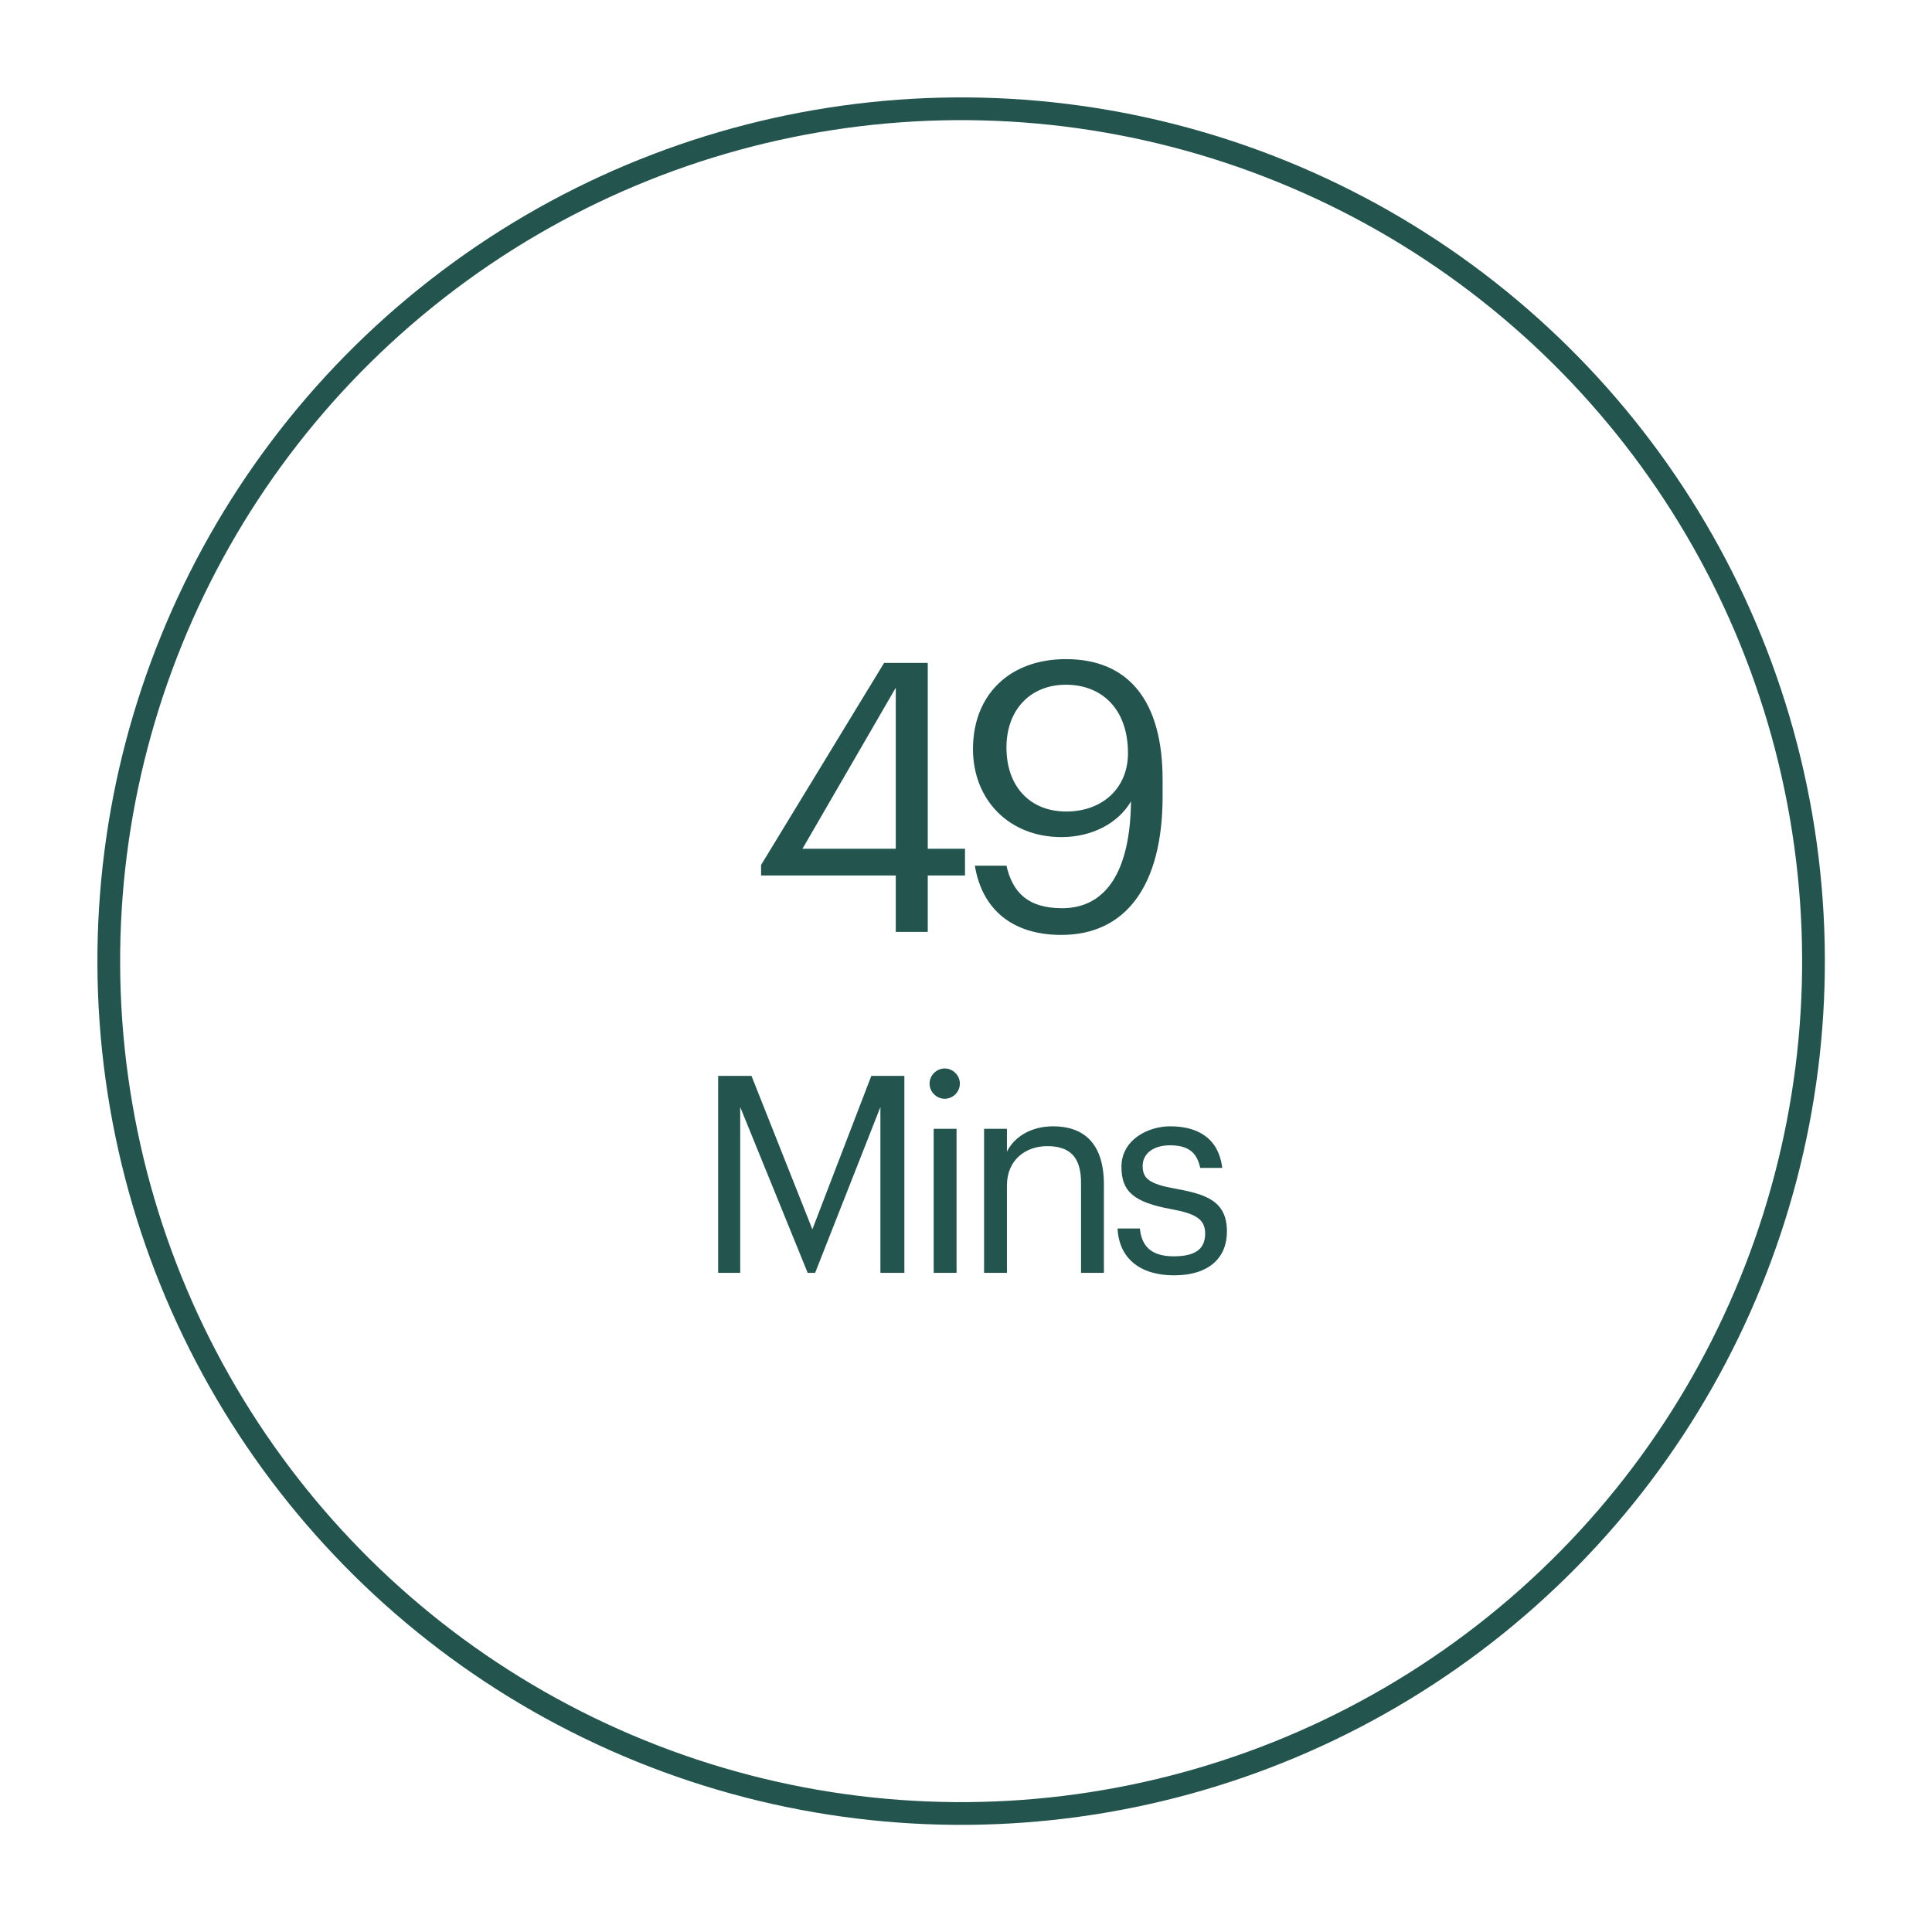
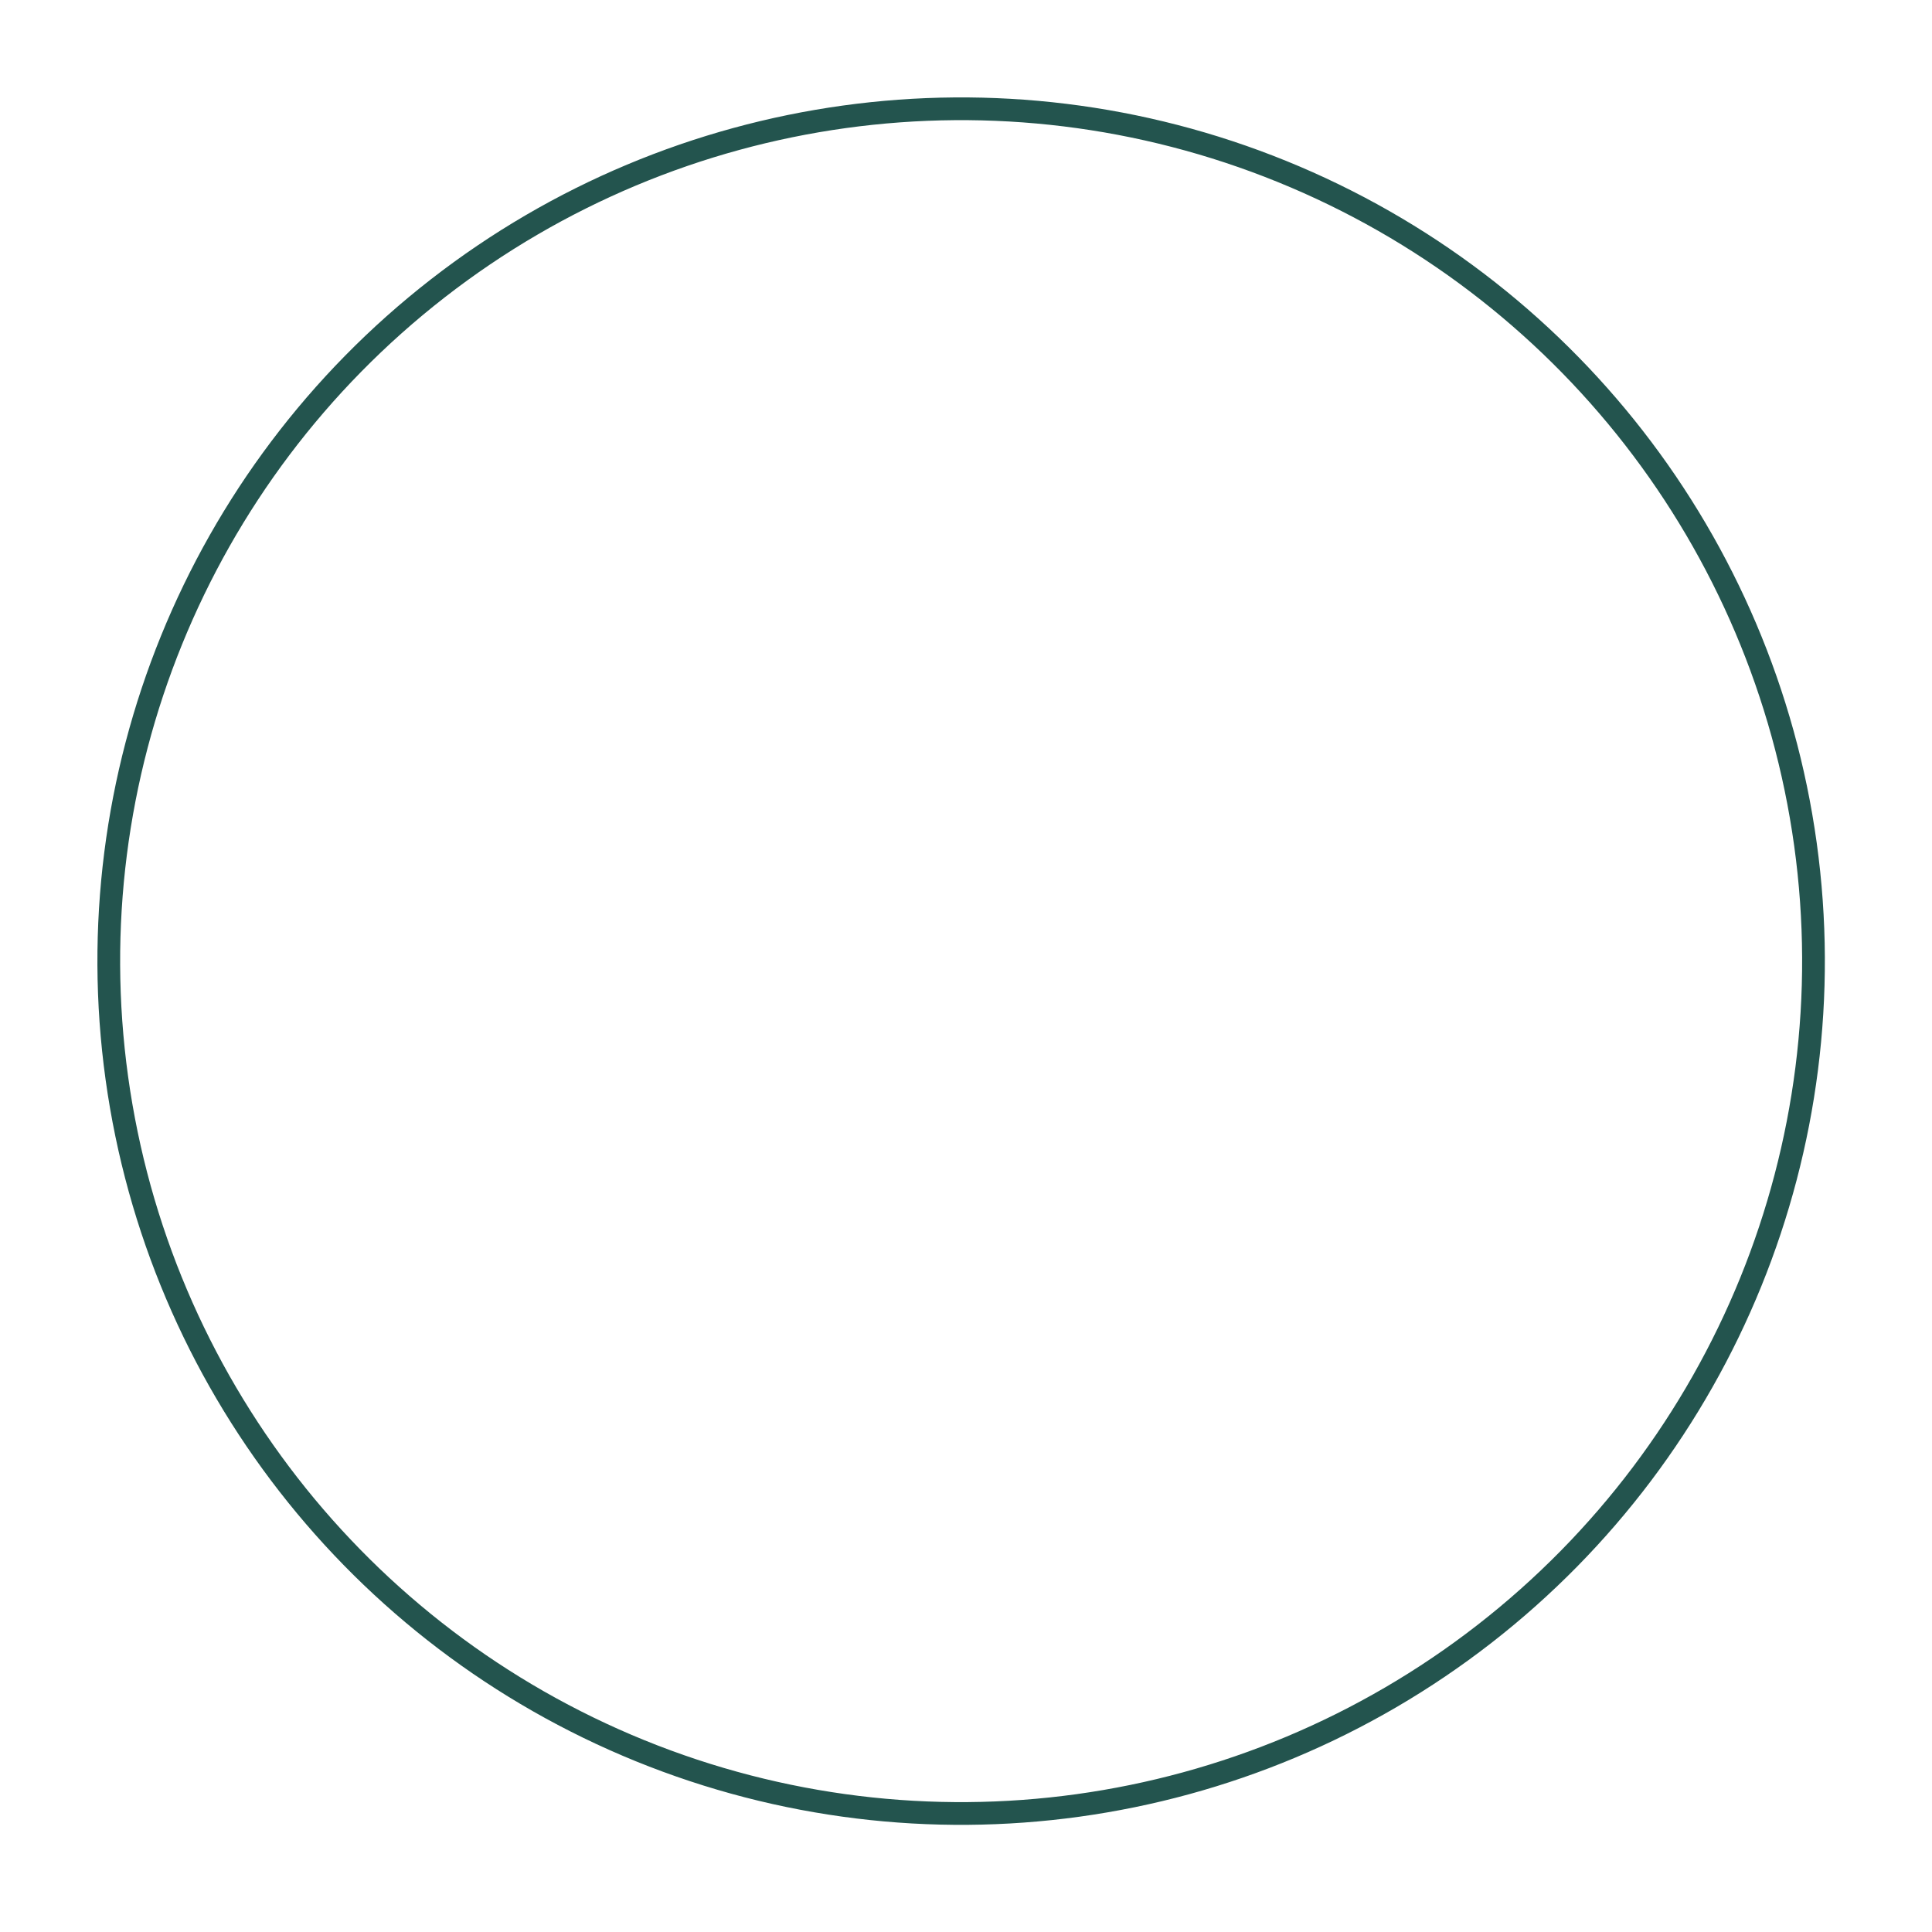
<svg xmlns="http://www.w3.org/2000/svg" width="170" height="170" viewBox="0 0 170 170" fill="none">
  <circle cx="84.572" cy="84.572" r="75" transform="rotate(-7.878 84.572 84.572)" stroke="#23544E" stroke-width="2" />
-   <path d="M78.821 82V77.034H66.969V76.108L77.794 58.33H81.635V74.684H84.912V77.034H81.635V82H78.821ZM70.61 74.684H78.821V60.514L70.61 74.684ZM93.394 82.265C89.024 82.265 86.408 79.981 85.779 76.174H88.56C89.09 78.491 90.414 79.915 93.46 79.915C97.234 79.915 99.452 76.803 99.518 70.513C98.393 72.433 96.108 73.658 93.394 73.658C88.792 73.658 85.614 70.38 85.614 65.911C85.614 61.177 88.792 57.998 93.791 57.998C99.386 57.998 102.299 61.773 102.299 68.592V70.082C102.299 77.928 99.055 82.265 93.394 82.265ZM93.824 71.406C97.002 71.406 99.253 69.354 99.253 66.275C99.253 62.401 96.969 60.25 93.791 60.25C90.679 60.25 88.56 62.435 88.56 65.778C88.56 69.188 90.613 71.406 93.824 71.406ZM63.192 112V94.67H66.125L71.482 108.171L76.669 94.67H79.577V112H77.469V97.409L71.724 112H71.07L65.131 97.409V112H63.192ZM82.157 112V99.324H84.169V112H82.157ZM83.127 96.682C82.4 96.682 81.794 96.076 81.794 95.349C81.794 94.621 82.4 94.016 83.127 94.016C83.854 94.016 84.46 94.621 84.46 95.349C84.46 96.076 83.854 96.682 83.127 96.682ZM86.59 112V99.324H88.602V101.335C89.184 100.148 90.589 99.106 92.674 99.106C95.292 99.106 97.134 100.536 97.134 104.22V112H95.122V104.074C95.122 101.844 94.177 100.851 92.141 100.851C90.274 100.851 88.602 102.038 88.602 104.317V112H86.59ZM103.306 112.219C100.276 112.219 98.459 110.691 98.337 108.098H100.301C100.446 109.601 101.246 110.546 103.282 110.546C105.197 110.546 106.045 109.892 106.045 108.534C106.045 107.201 105.051 106.765 103.088 106.401C99.792 105.795 98.677 104.874 98.677 102.669C98.677 100.317 100.979 99.106 102.967 99.106C105.245 99.106 107.209 100.027 107.548 102.766H105.609C105.318 101.384 104.542 100.778 102.943 100.778C101.488 100.778 100.543 101.505 100.543 102.596C100.543 103.735 101.173 104.196 103.5 104.608C106.118 105.092 107.96 105.674 107.96 108.365C107.96 110.667 106.385 112.219 103.306 112.219Z" fill="#23544E" />
</svg>